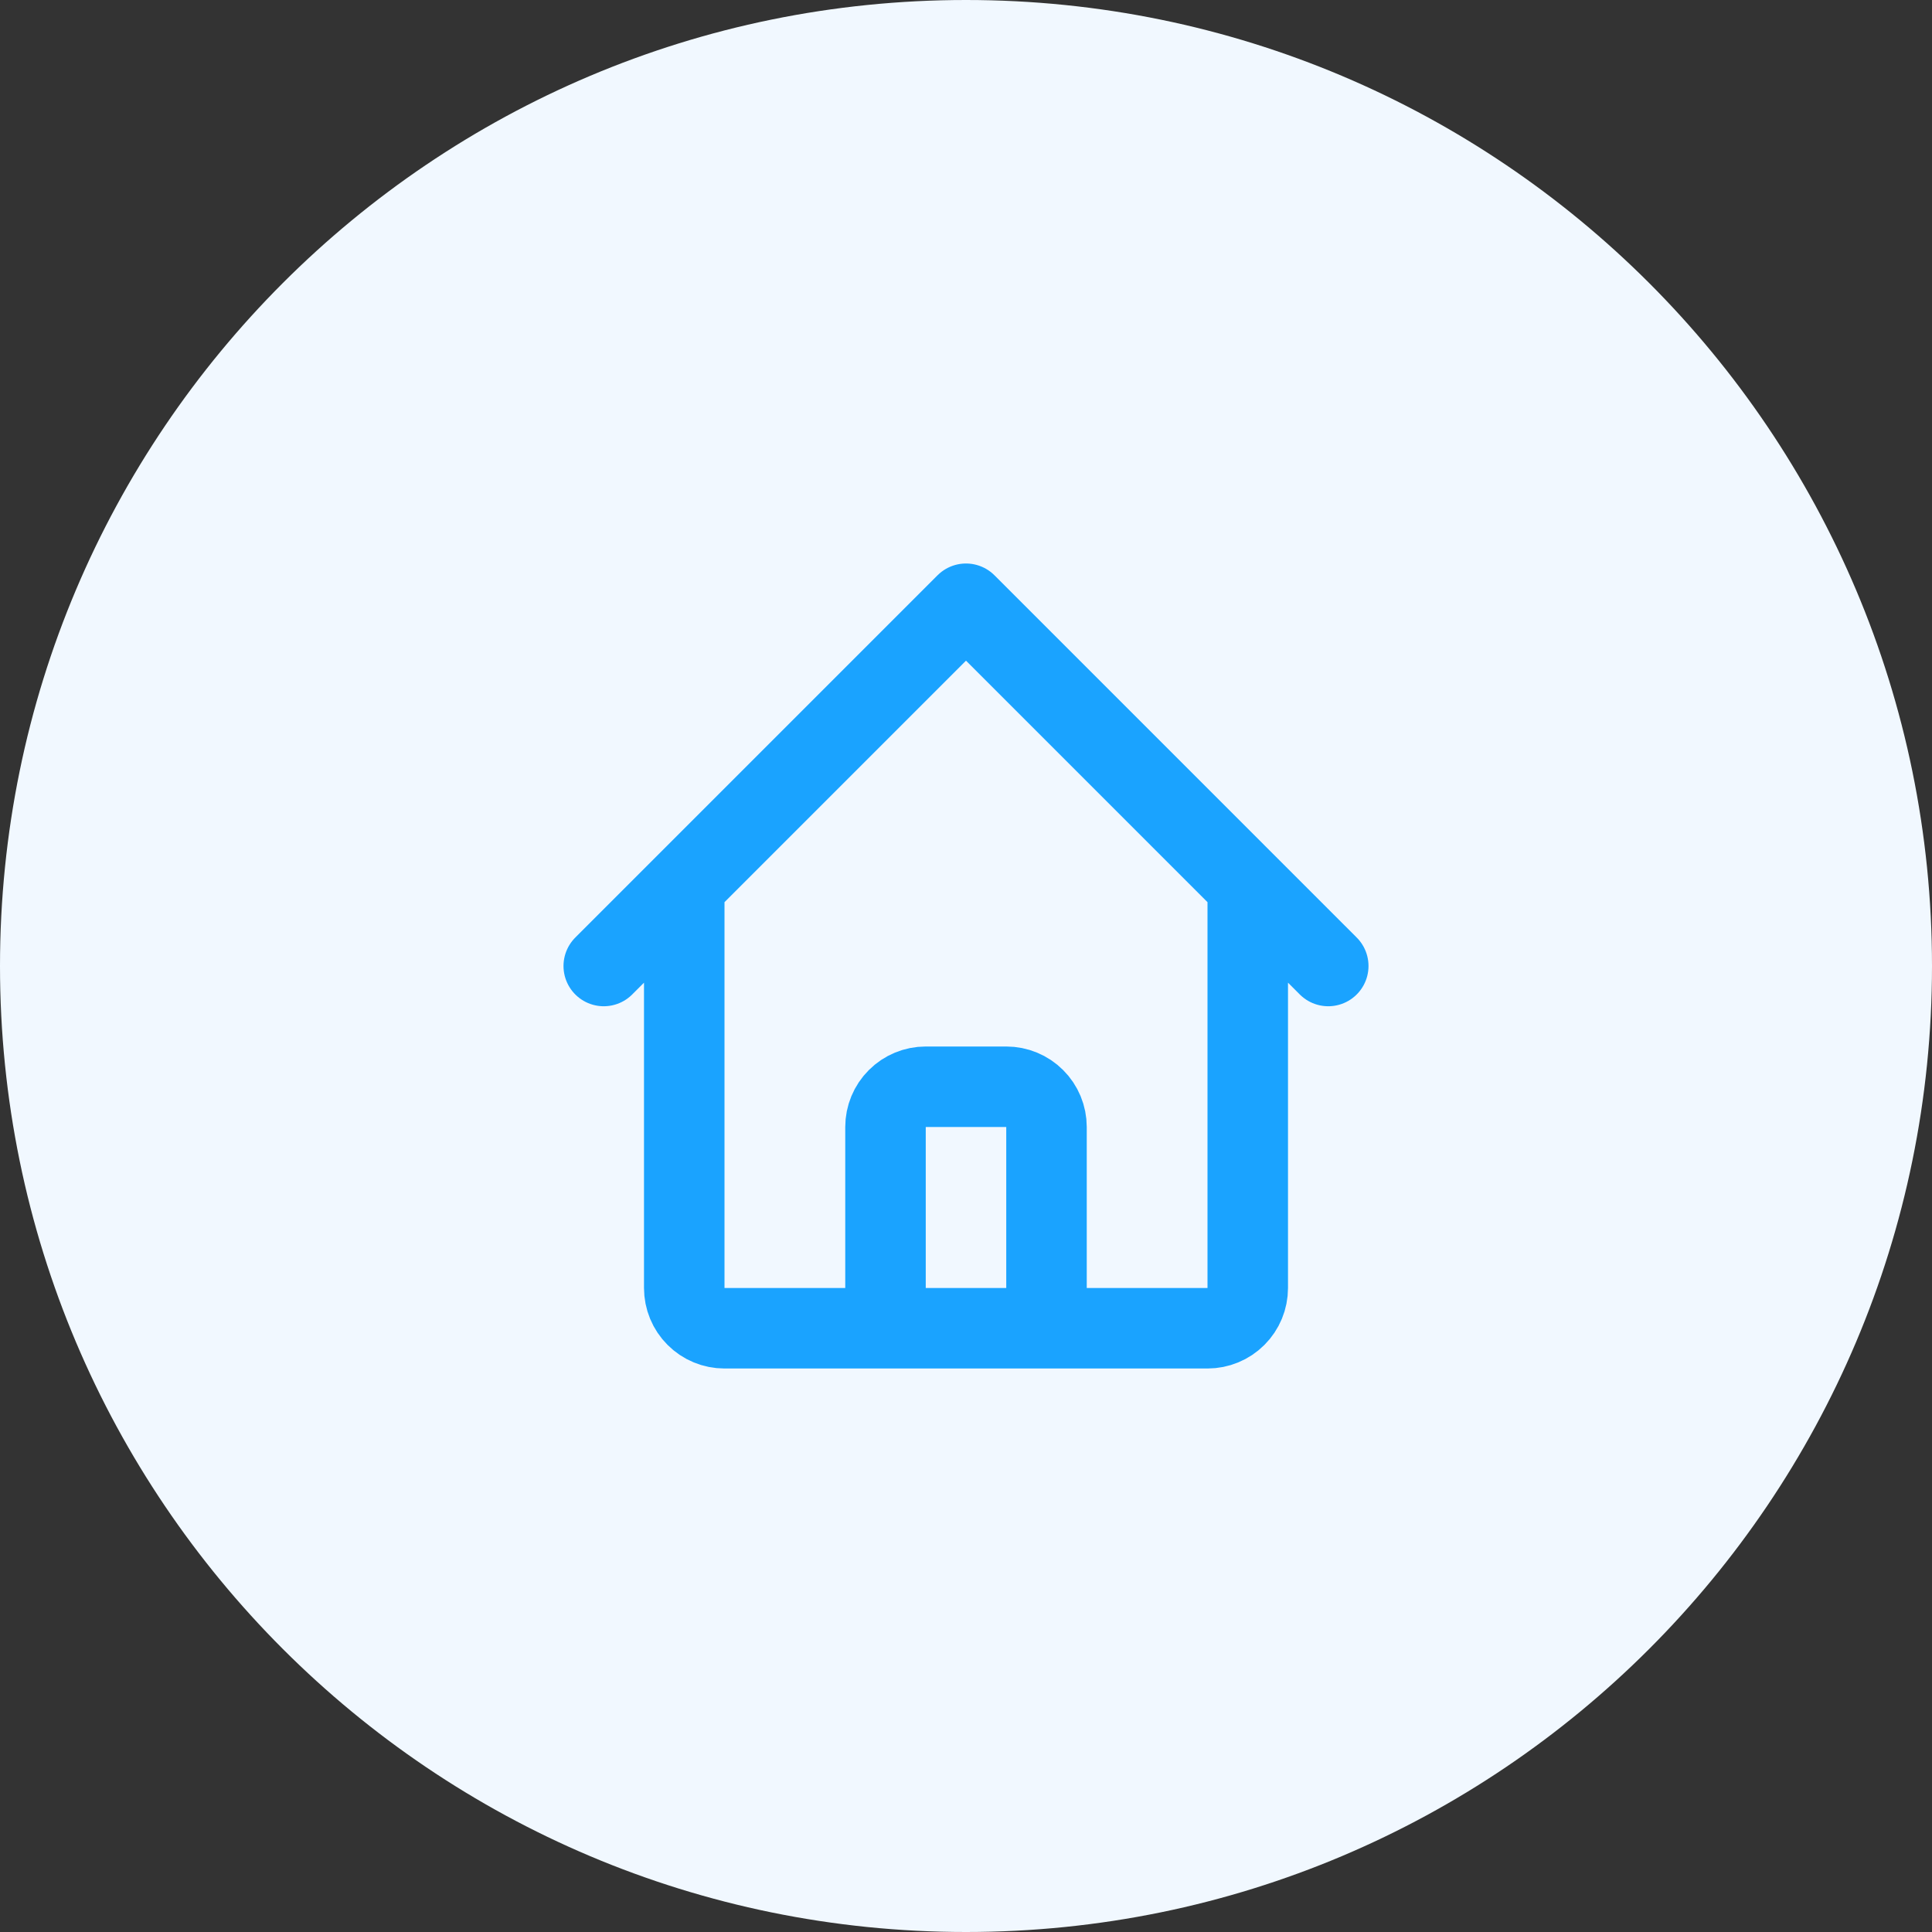
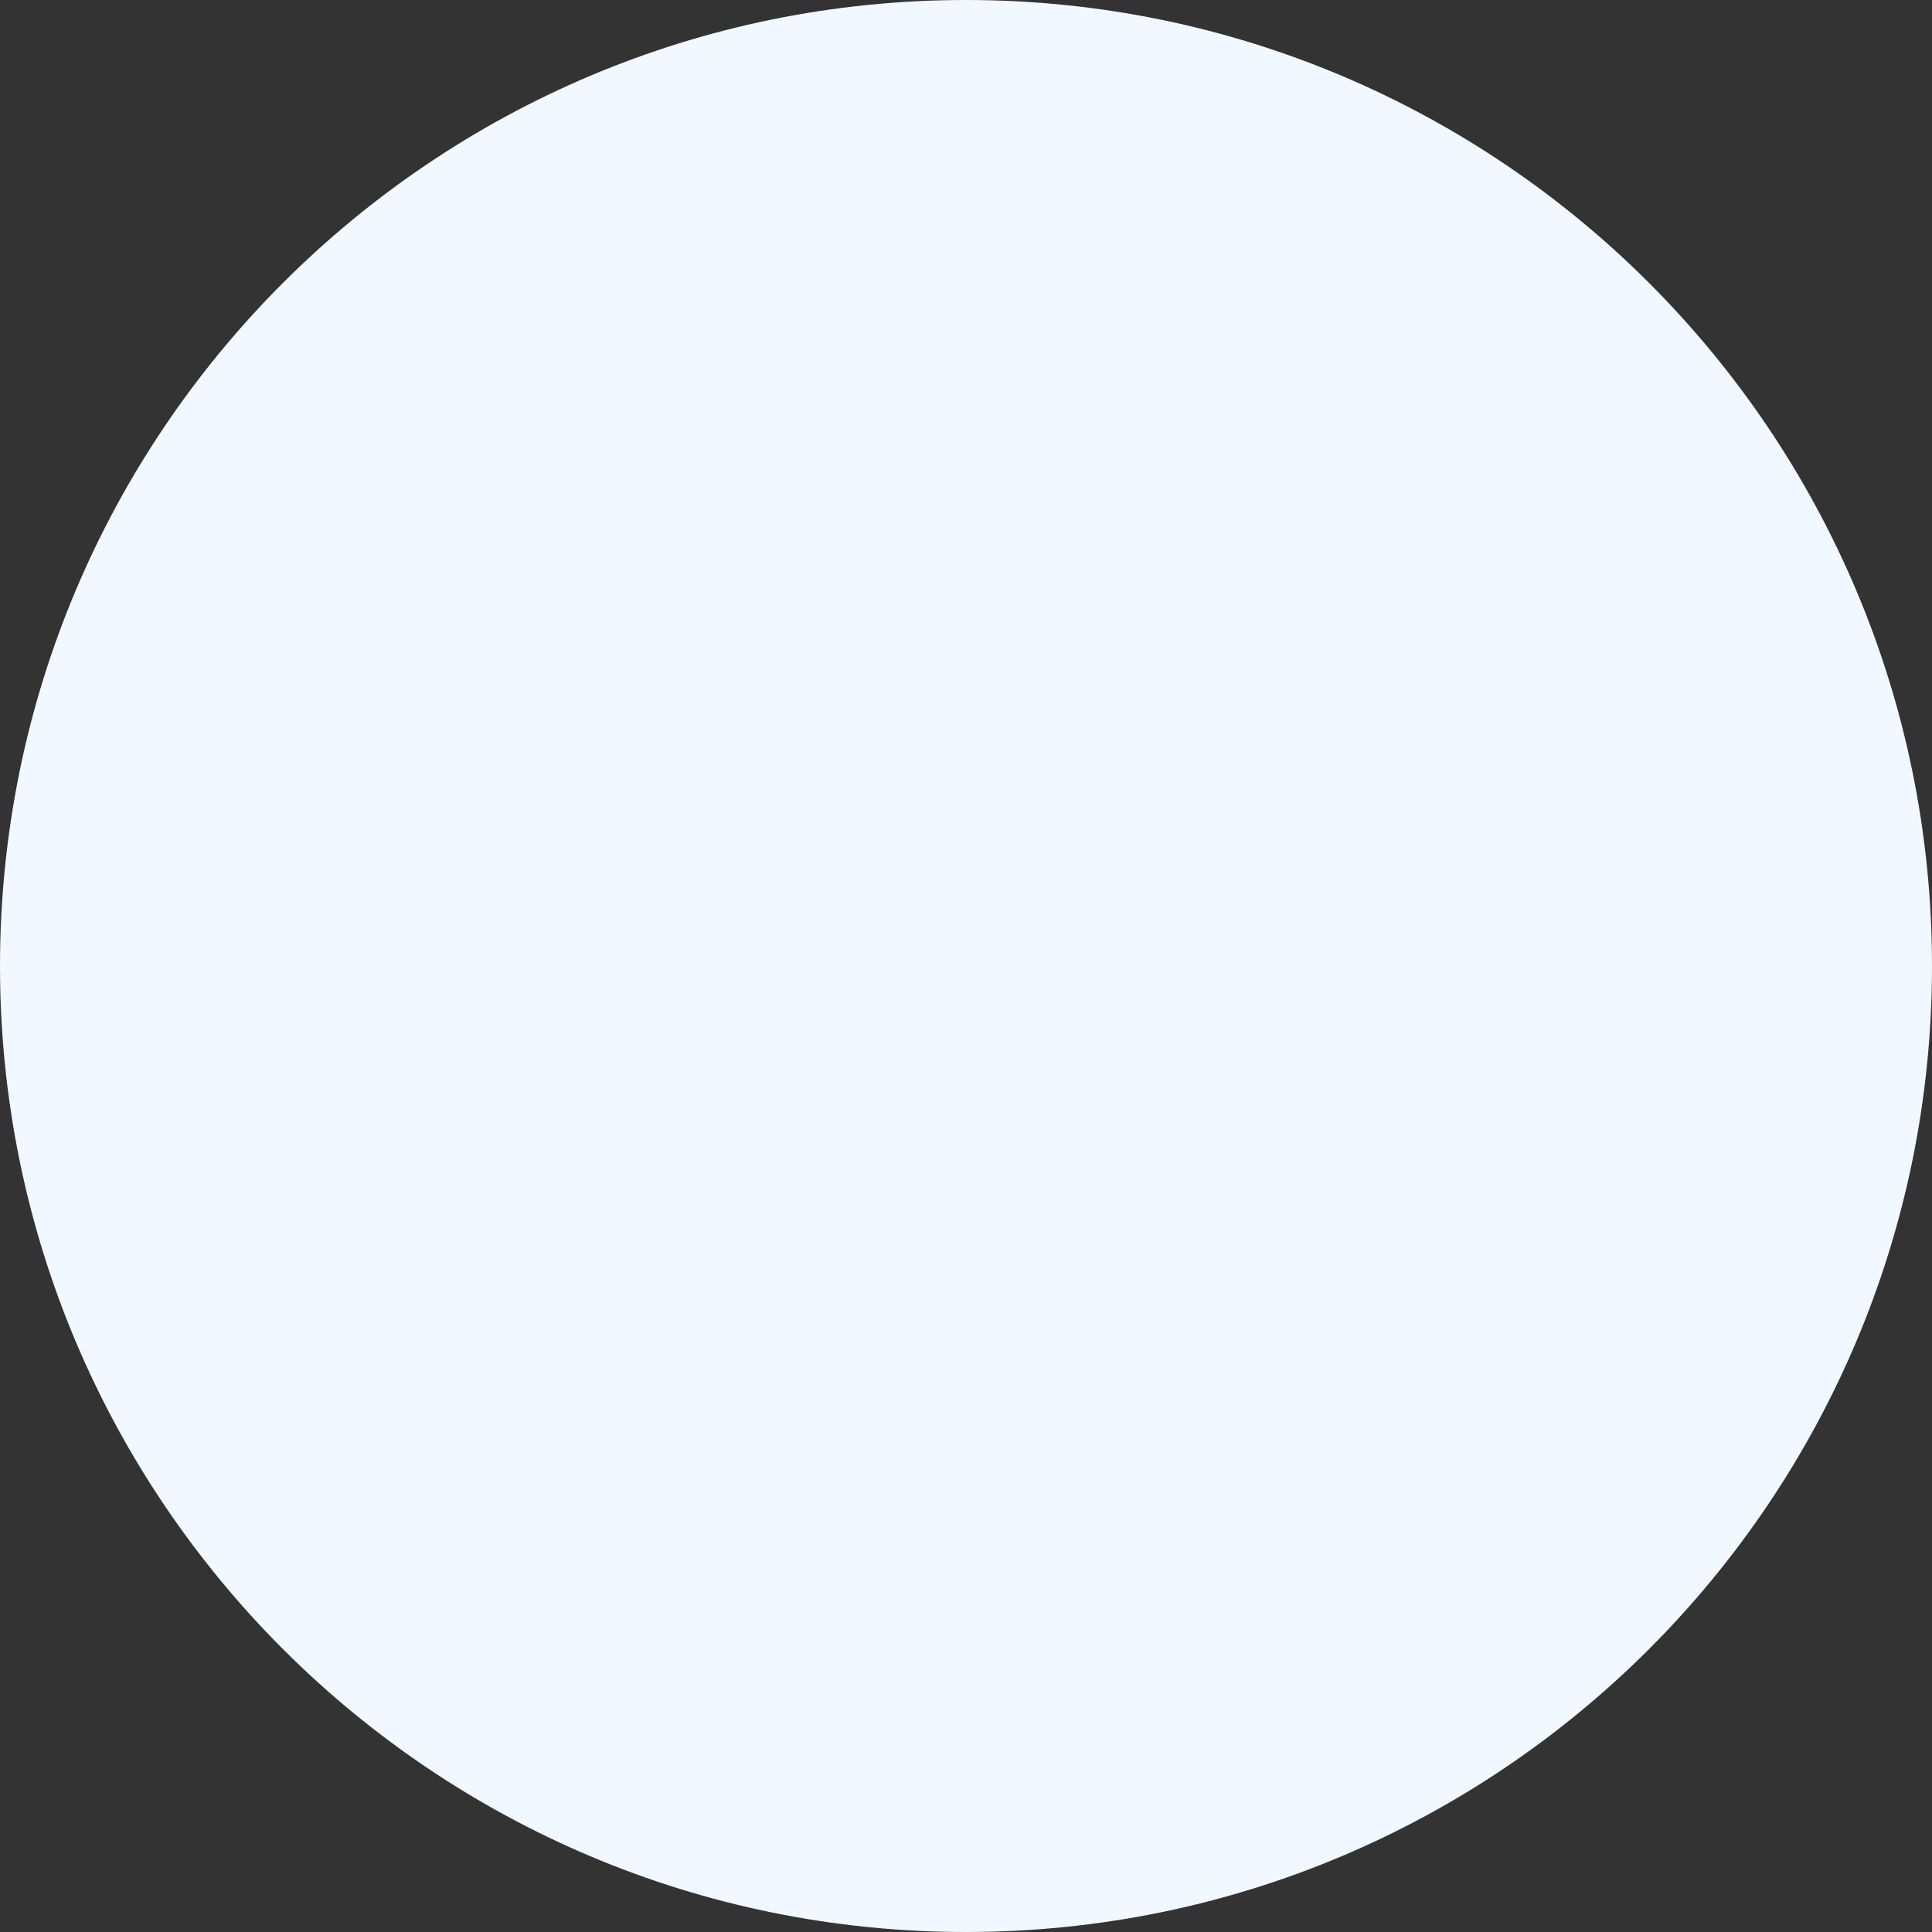
<svg xmlns="http://www.w3.org/2000/svg" width="48" height="48" viewBox="0 0 48 48" fill="none">
  <rect x="0" y="0" width="48" height="48" fill="#333333" stroke="none" />
  <path d="M24 48C37.255 48 48 37.255 48 24C48 10.745 37.255 0 24 0C10.745 0 0 10.745 0 24C0 37.255 10.745 48 24 48Z" fill="#F1F8FF" />
-   <path d="M15 24L17 22M17 22L24 15L31 22M17 22V32C17 32.265 17.105 32.52 17.293 32.707C17.48 32.895 17.735 33 18 33H21M31 22L33 24M31 22V32C31 32.265 30.895 32.52 30.707 32.707C30.52 32.895 30.265 33 30 33H27M21 33C21.265 33 21.52 32.895 21.707 32.707C21.895 32.52 22 32.265 22 32V28C22 27.735 22.105 27.48 22.293 27.293C22.48 27.105 22.735 27 23 27H25C25.265 27 25.52 27.105 25.707 27.293C25.895 27.48 26 27.735 26 28V32C26 32.265 26.105 32.52 26.293 32.707C26.48 32.895 26.735 33 27 33M21 33H27" stroke="#1AA3FF" stroke-width="2" stroke-linecap="round" stroke-linejoin="round" />
</svg>